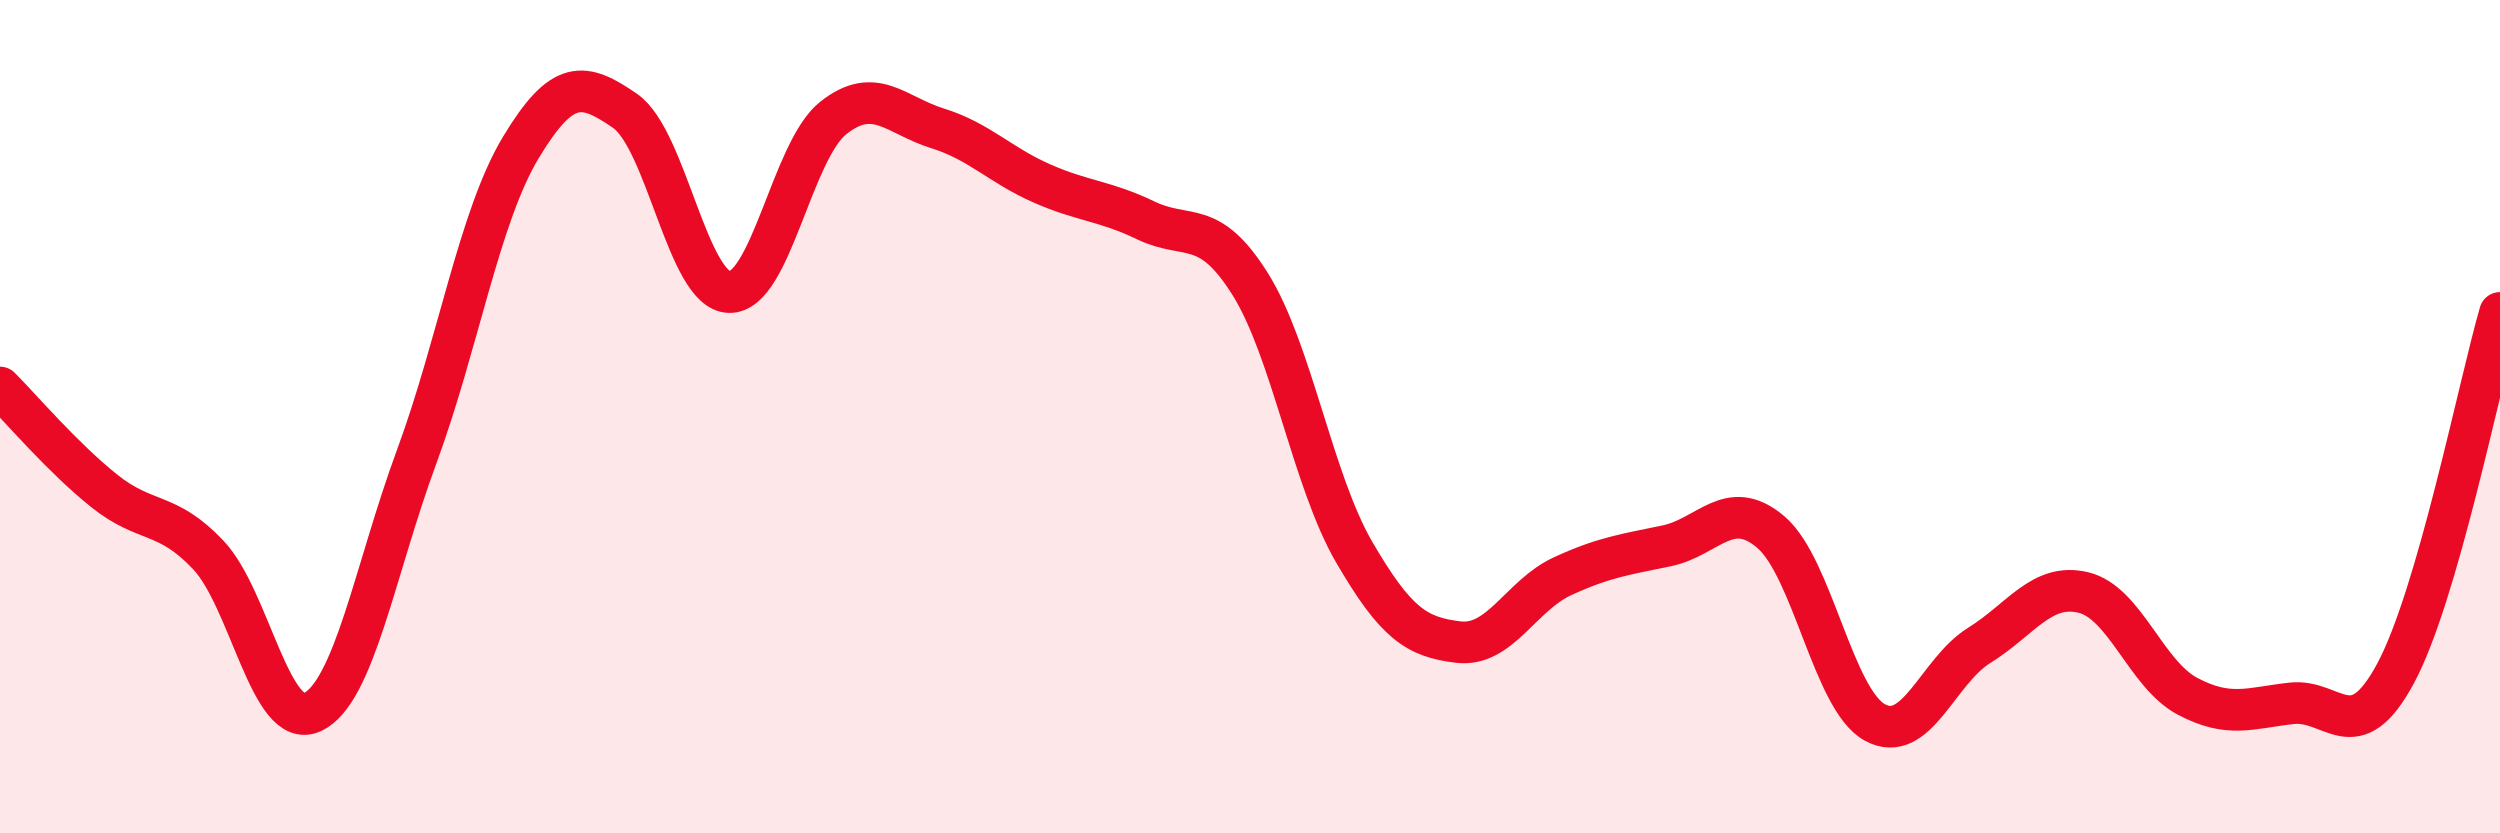
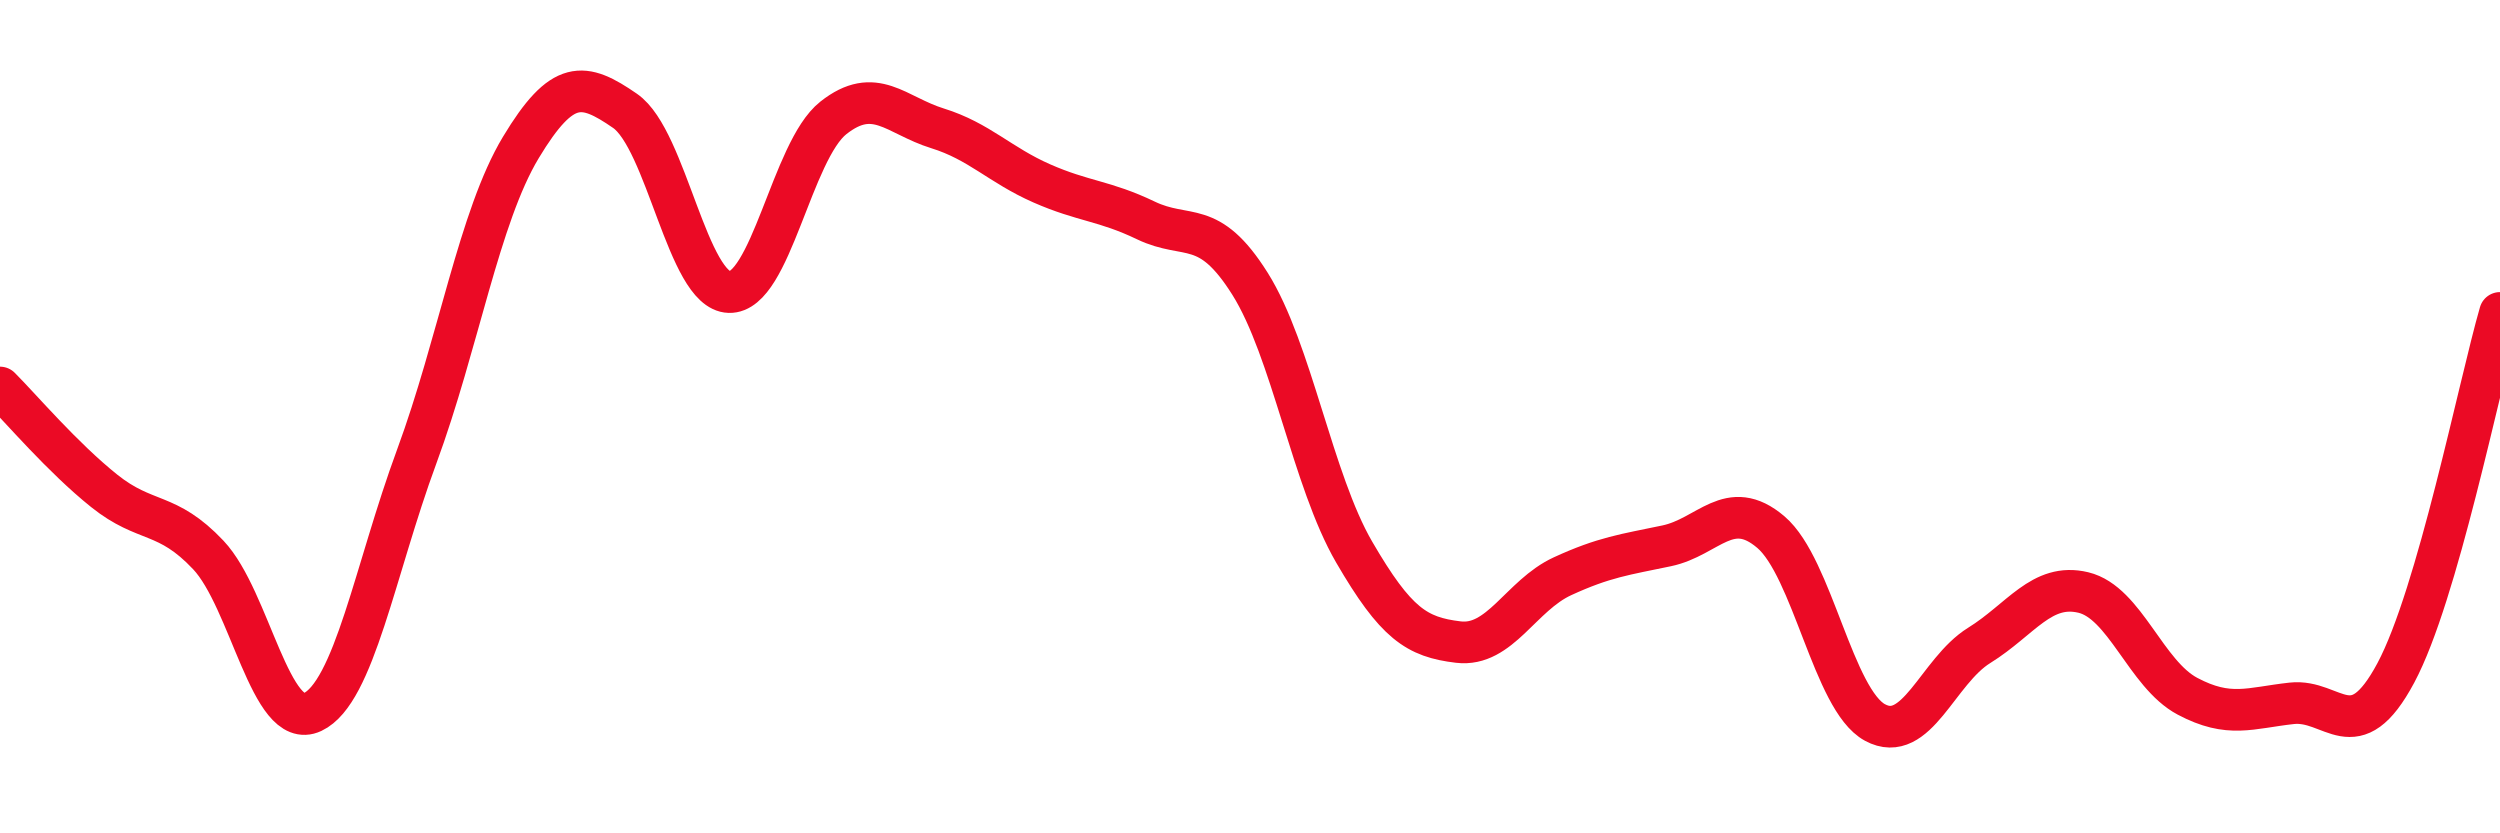
<svg xmlns="http://www.w3.org/2000/svg" width="60" height="20" viewBox="0 0 60 20">
-   <path d="M 0,9.3 C 0.5,9.8 1.5,10.98 2.5,11.78 C 3.5,12.58 4,12.26 5,13.32 C 6,14.38 6.5,17.56 7.5,17.09 C 8.5,16.62 9,13.67 10,10.96 C 11,8.25 11.5,5.2 12.5,3.54 C 13.5,1.88 14,1.97 15,2.66 C 16,3.35 16.5,6.98 17.5,7.01 C 18.5,7.04 19,3.62 20,2.83 C 21,2.04 21.5,2.77 22.5,3.08 C 23.5,3.39 24,3.96 25,4.4 C 26,4.84 26.5,4.81 27.5,5.29 C 28.5,5.77 29,5.22 30,6.81 C 31,8.4 31.5,11.53 32.5,13.25 C 33.5,14.97 34,15.29 35,15.41 C 36,15.53 36.5,14.29 37.5,13.83 C 38.5,13.37 39,13.31 40,13.1 C 41,12.89 41.5,11.92 42.5,12.77 C 43.5,13.62 44,16.8 45,17.34 C 46,17.88 46.5,16.11 47.5,15.49 C 48.5,14.87 49,13.98 50,14.22 C 51,14.46 51.5,16.18 52.5,16.71 C 53.5,17.24 54,16.99 55,16.88 C 56,16.77 56.5,18.02 57.5,16.15 C 58.5,14.28 59.5,9.24 60,7.51L60 20L0 20Z" fill="#EB0A25" opacity="0.1" stroke-linecap="round" stroke-linejoin="round" />
  <path d="M 0,9.3 C 0.5,9.8 1.5,10.98 2.5,11.78 C 3.5,12.58 4,12.26 5,13.32 C 6,14.38 6.5,17.56 7.5,17.09 C 8.5,16.62 9,13.67 10,10.96 C 11,8.25 11.5,5.2 12.5,3.54 C 13.5,1.88 14,1.97 15,2.66 C 16,3.35 16.5,6.98 17.5,7.01 C 18.5,7.04 19,3.62 20,2.83 C 21,2.04 21.5,2.77 22.5,3.08 C 23.5,3.39 24,3.96 25,4.4 C 26,4.84 26.5,4.81 27.5,5.29 C 28.5,5.77 29,5.22 30,6.81 C 31,8.4 31.5,11.53 32.5,13.25 C 33.5,14.97 34,15.29 35,15.41 C 36,15.53 36.5,14.29 37.5,13.83 C 38.5,13.37 39,13.31 40,13.1 C 41,12.89 41.5,11.92 42.5,12.77 C 43.5,13.62 44,16.8 45,17.34 C 46,17.88 46.5,16.11 47.5,15.49 C 48.5,14.87 49,13.98 50,14.22 C 51,14.46 51.5,16.18 52.5,16.71 C 53.5,17.24 54,16.99 55,16.88 C 56,16.77 56.5,18.02 57.5,16.15 C 58.5,14.28 59.5,9.24 60,7.51" stroke="#EB0A25" stroke-width="1" fill="none" stroke-linecap="round" stroke-linejoin="round" />
</svg>